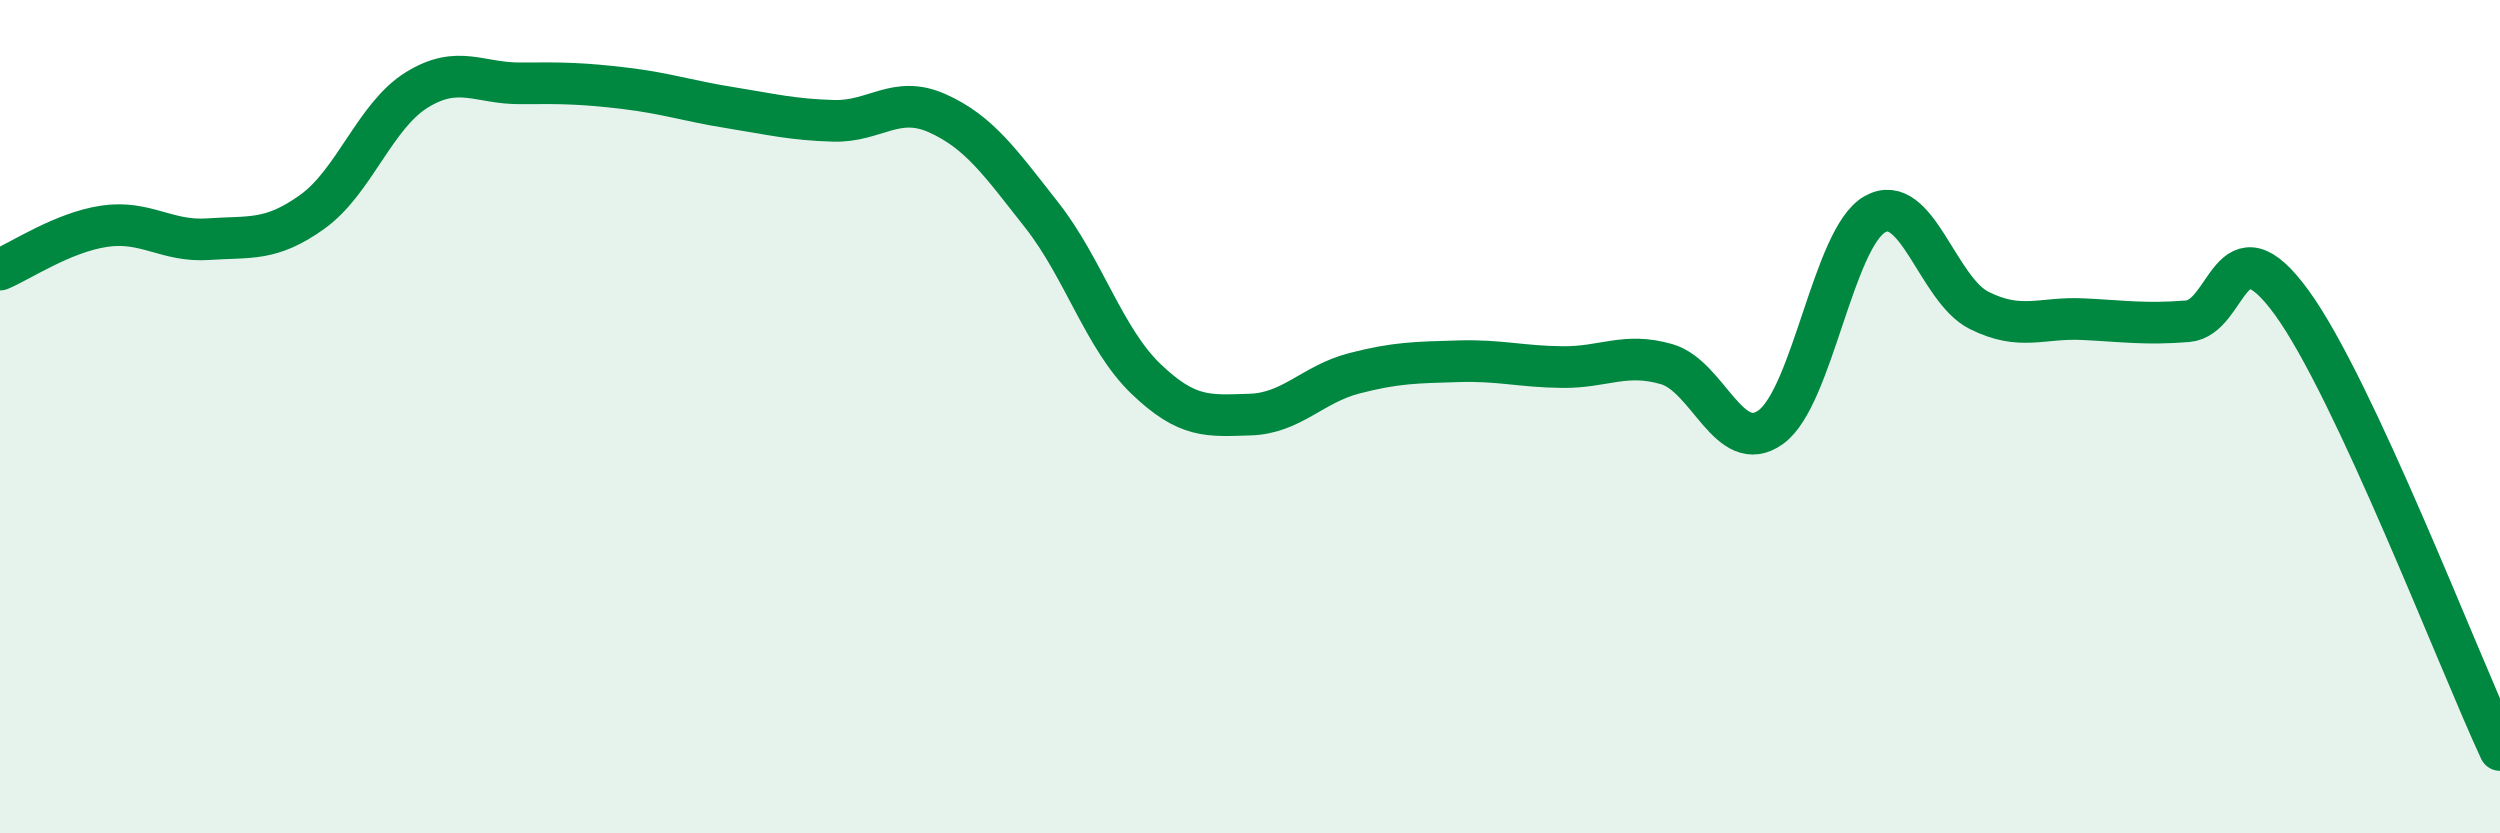
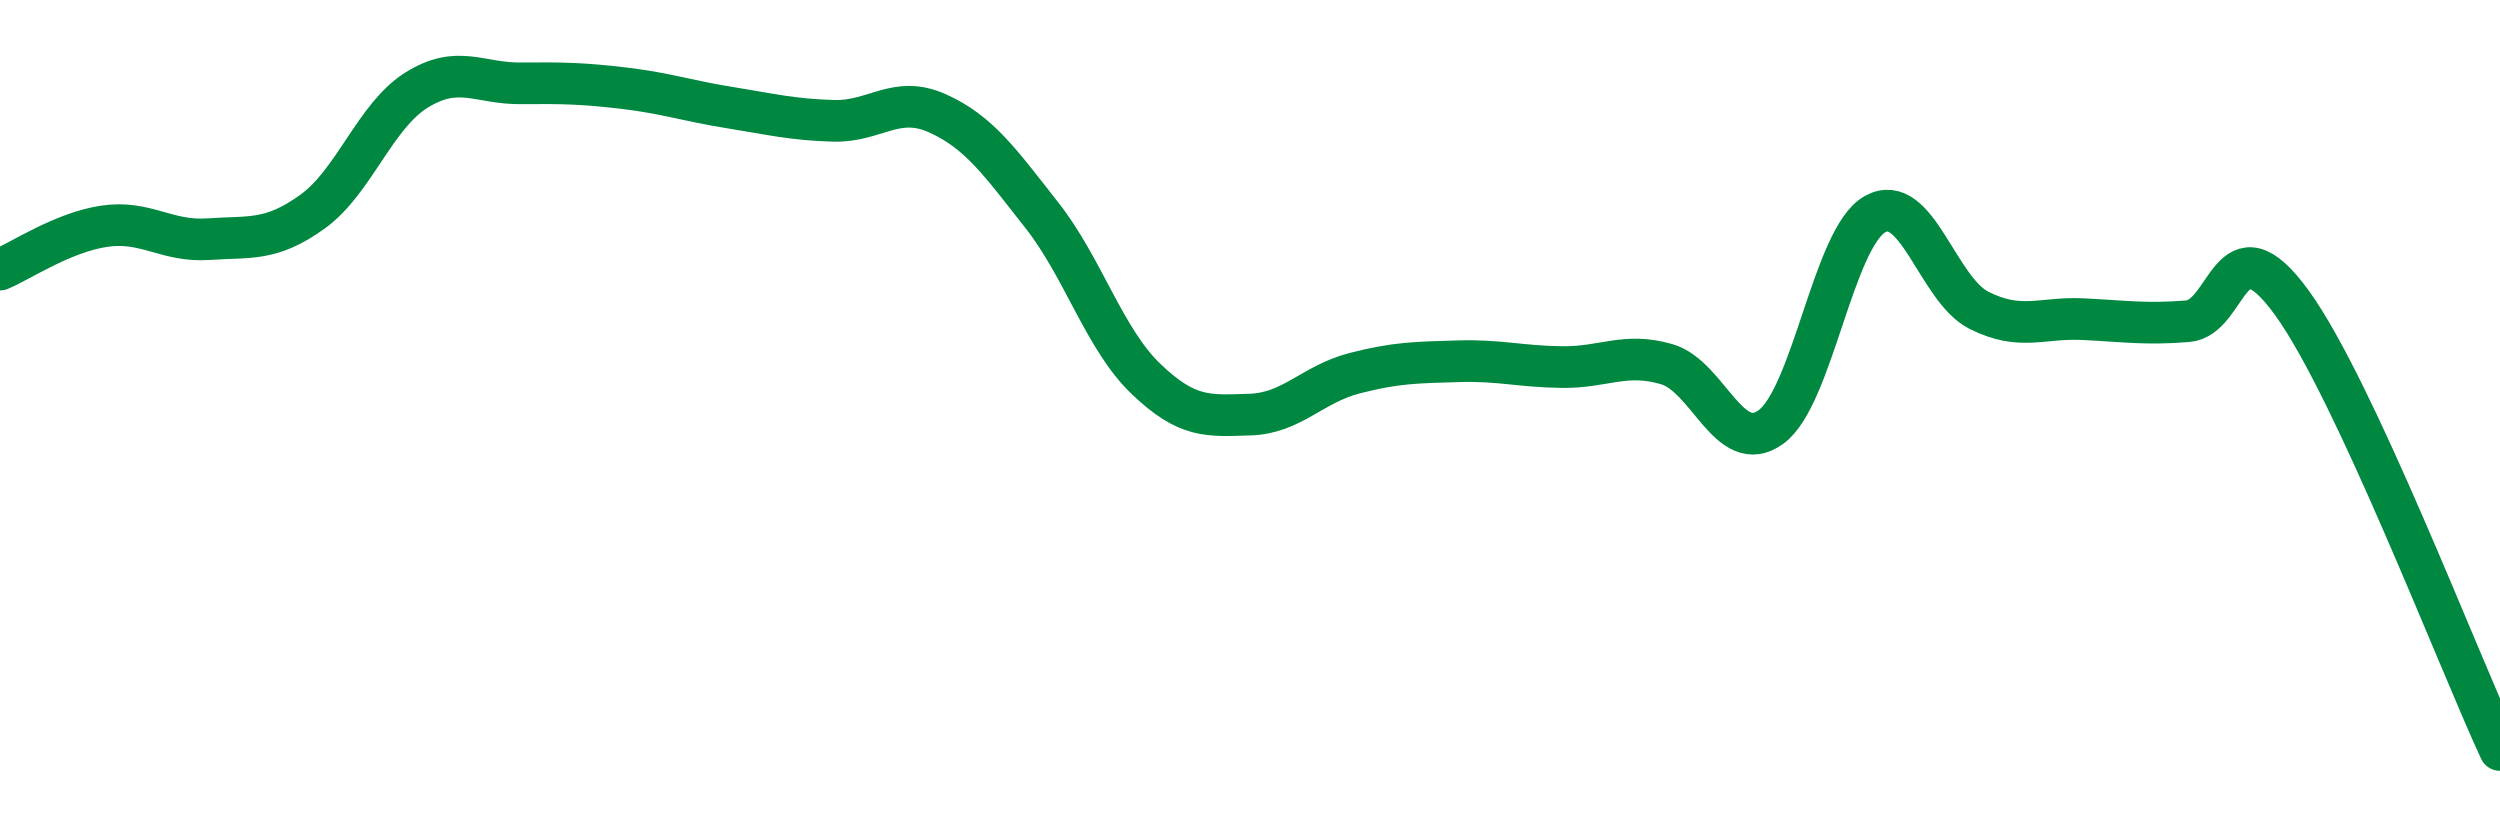
<svg xmlns="http://www.w3.org/2000/svg" width="60" height="20" viewBox="0 0 60 20">
-   <path d="M 0,6.47 C 0.5,6.26 1.5,5.58 2.5,5.43 C 3.5,5.28 4,5.81 5,5.74 C 6,5.67 6.5,5.8 7.5,5.08 C 8.5,4.36 9,2.78 10,2.16 C 11,1.54 11.5,2.01 12.5,2 C 13.5,1.99 14,2 15,2.12 C 16,2.24 16.5,2.42 17.5,2.58 C 18.5,2.74 19,2.87 20,2.9 C 21,2.93 21.5,2.27 22.5,2.72 C 23.5,3.17 24,3.89 25,5.16 C 26,6.43 26.5,8.13 27.5,9.09 C 28.5,10.05 29,9.98 30,9.95 C 31,9.92 31.5,9.22 32.5,8.96 C 33.5,8.7 34,8.7 35,8.67 C 36,8.64 36.5,8.8 37.5,8.81 C 38.5,8.82 39,8.45 40,8.74 C 41,9.03 41.5,10.97 42.5,10.25 C 43.5,9.53 44,5.7 45,5.14 C 46,4.58 46.5,6.95 47.5,7.45 C 48.5,7.95 49,7.61 50,7.66 C 51,7.71 51.5,7.79 52.5,7.71 C 53.5,7.63 53.5,5.2 55,7.26 C 56.5,9.32 59,15.85 60,18L60 20L0 20Z" fill="#008740" opacity="0.1" stroke-linecap="round" stroke-linejoin="round" />
  <path d="M 0,6.47 C 0.5,6.26 1.5,5.58 2.5,5.43 C 3.5,5.28 4,5.81 5,5.74 C 6,5.67 6.5,5.8 7.5,5.08 C 8.5,4.36 9,2.78 10,2.16 C 11,1.54 11.5,2.01 12.5,2 C 13.5,1.99 14,2 15,2.12 C 16,2.24 16.5,2.42 17.5,2.58 C 18.5,2.74 19,2.87 20,2.9 C 21,2.93 21.5,2.27 22.5,2.72 C 23.5,3.17 24,3.89 25,5.16 C 26,6.43 26.5,8.13 27.5,9.09 C 28.5,10.05 29,9.98 30,9.95 C 31,9.92 31.5,9.22 32.5,8.96 C 33.5,8.7 34,8.7 35,8.67 C 36,8.64 36.5,8.8 37.5,8.81 C 38.5,8.82 39,8.45 40,8.74 C 41,9.03 41.5,10.97 42.5,10.25 C 43.5,9.53 44,5.7 45,5.14 C 46,4.58 46.5,6.95 47.5,7.45 C 48.5,7.95 49,7.61 50,7.66 C 51,7.71 51.5,7.79 52.5,7.71 C 53.5,7.63 53.5,5.2 55,7.26 C 56.5,9.32 59,15.85 60,18" stroke="#008740" stroke-width="1" fill="none" stroke-linecap="round" stroke-linejoin="round" />
</svg>